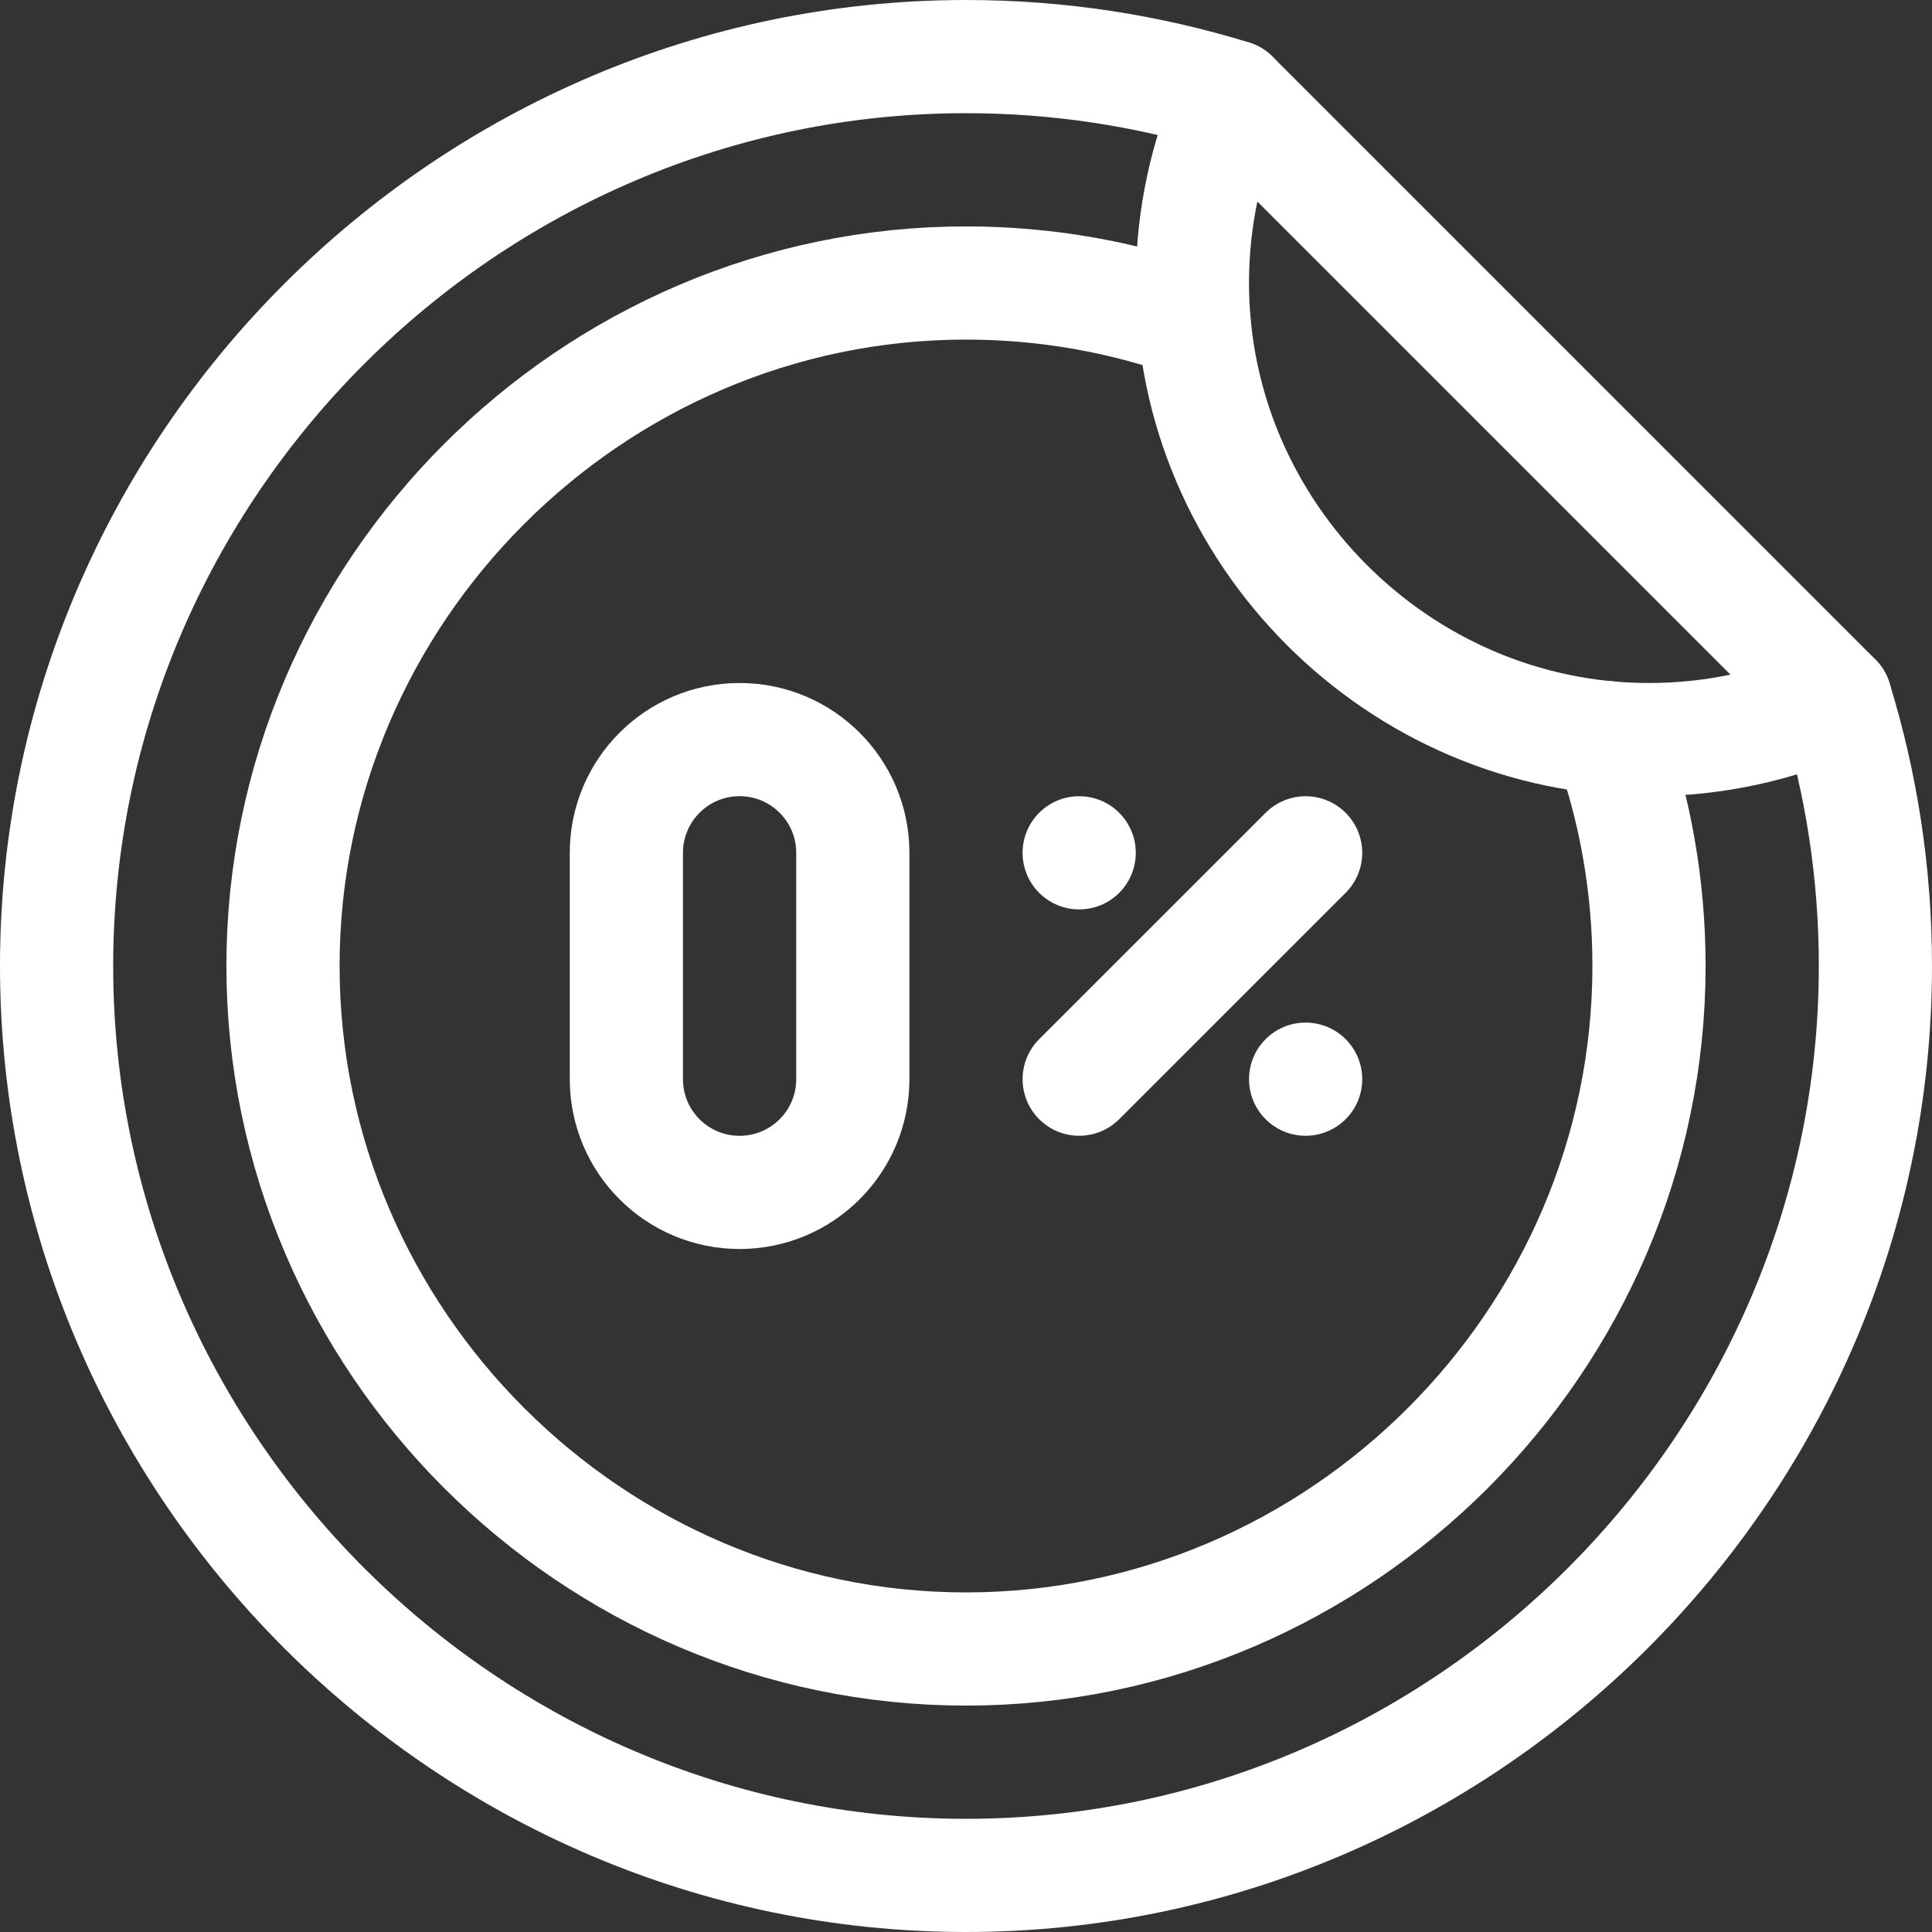
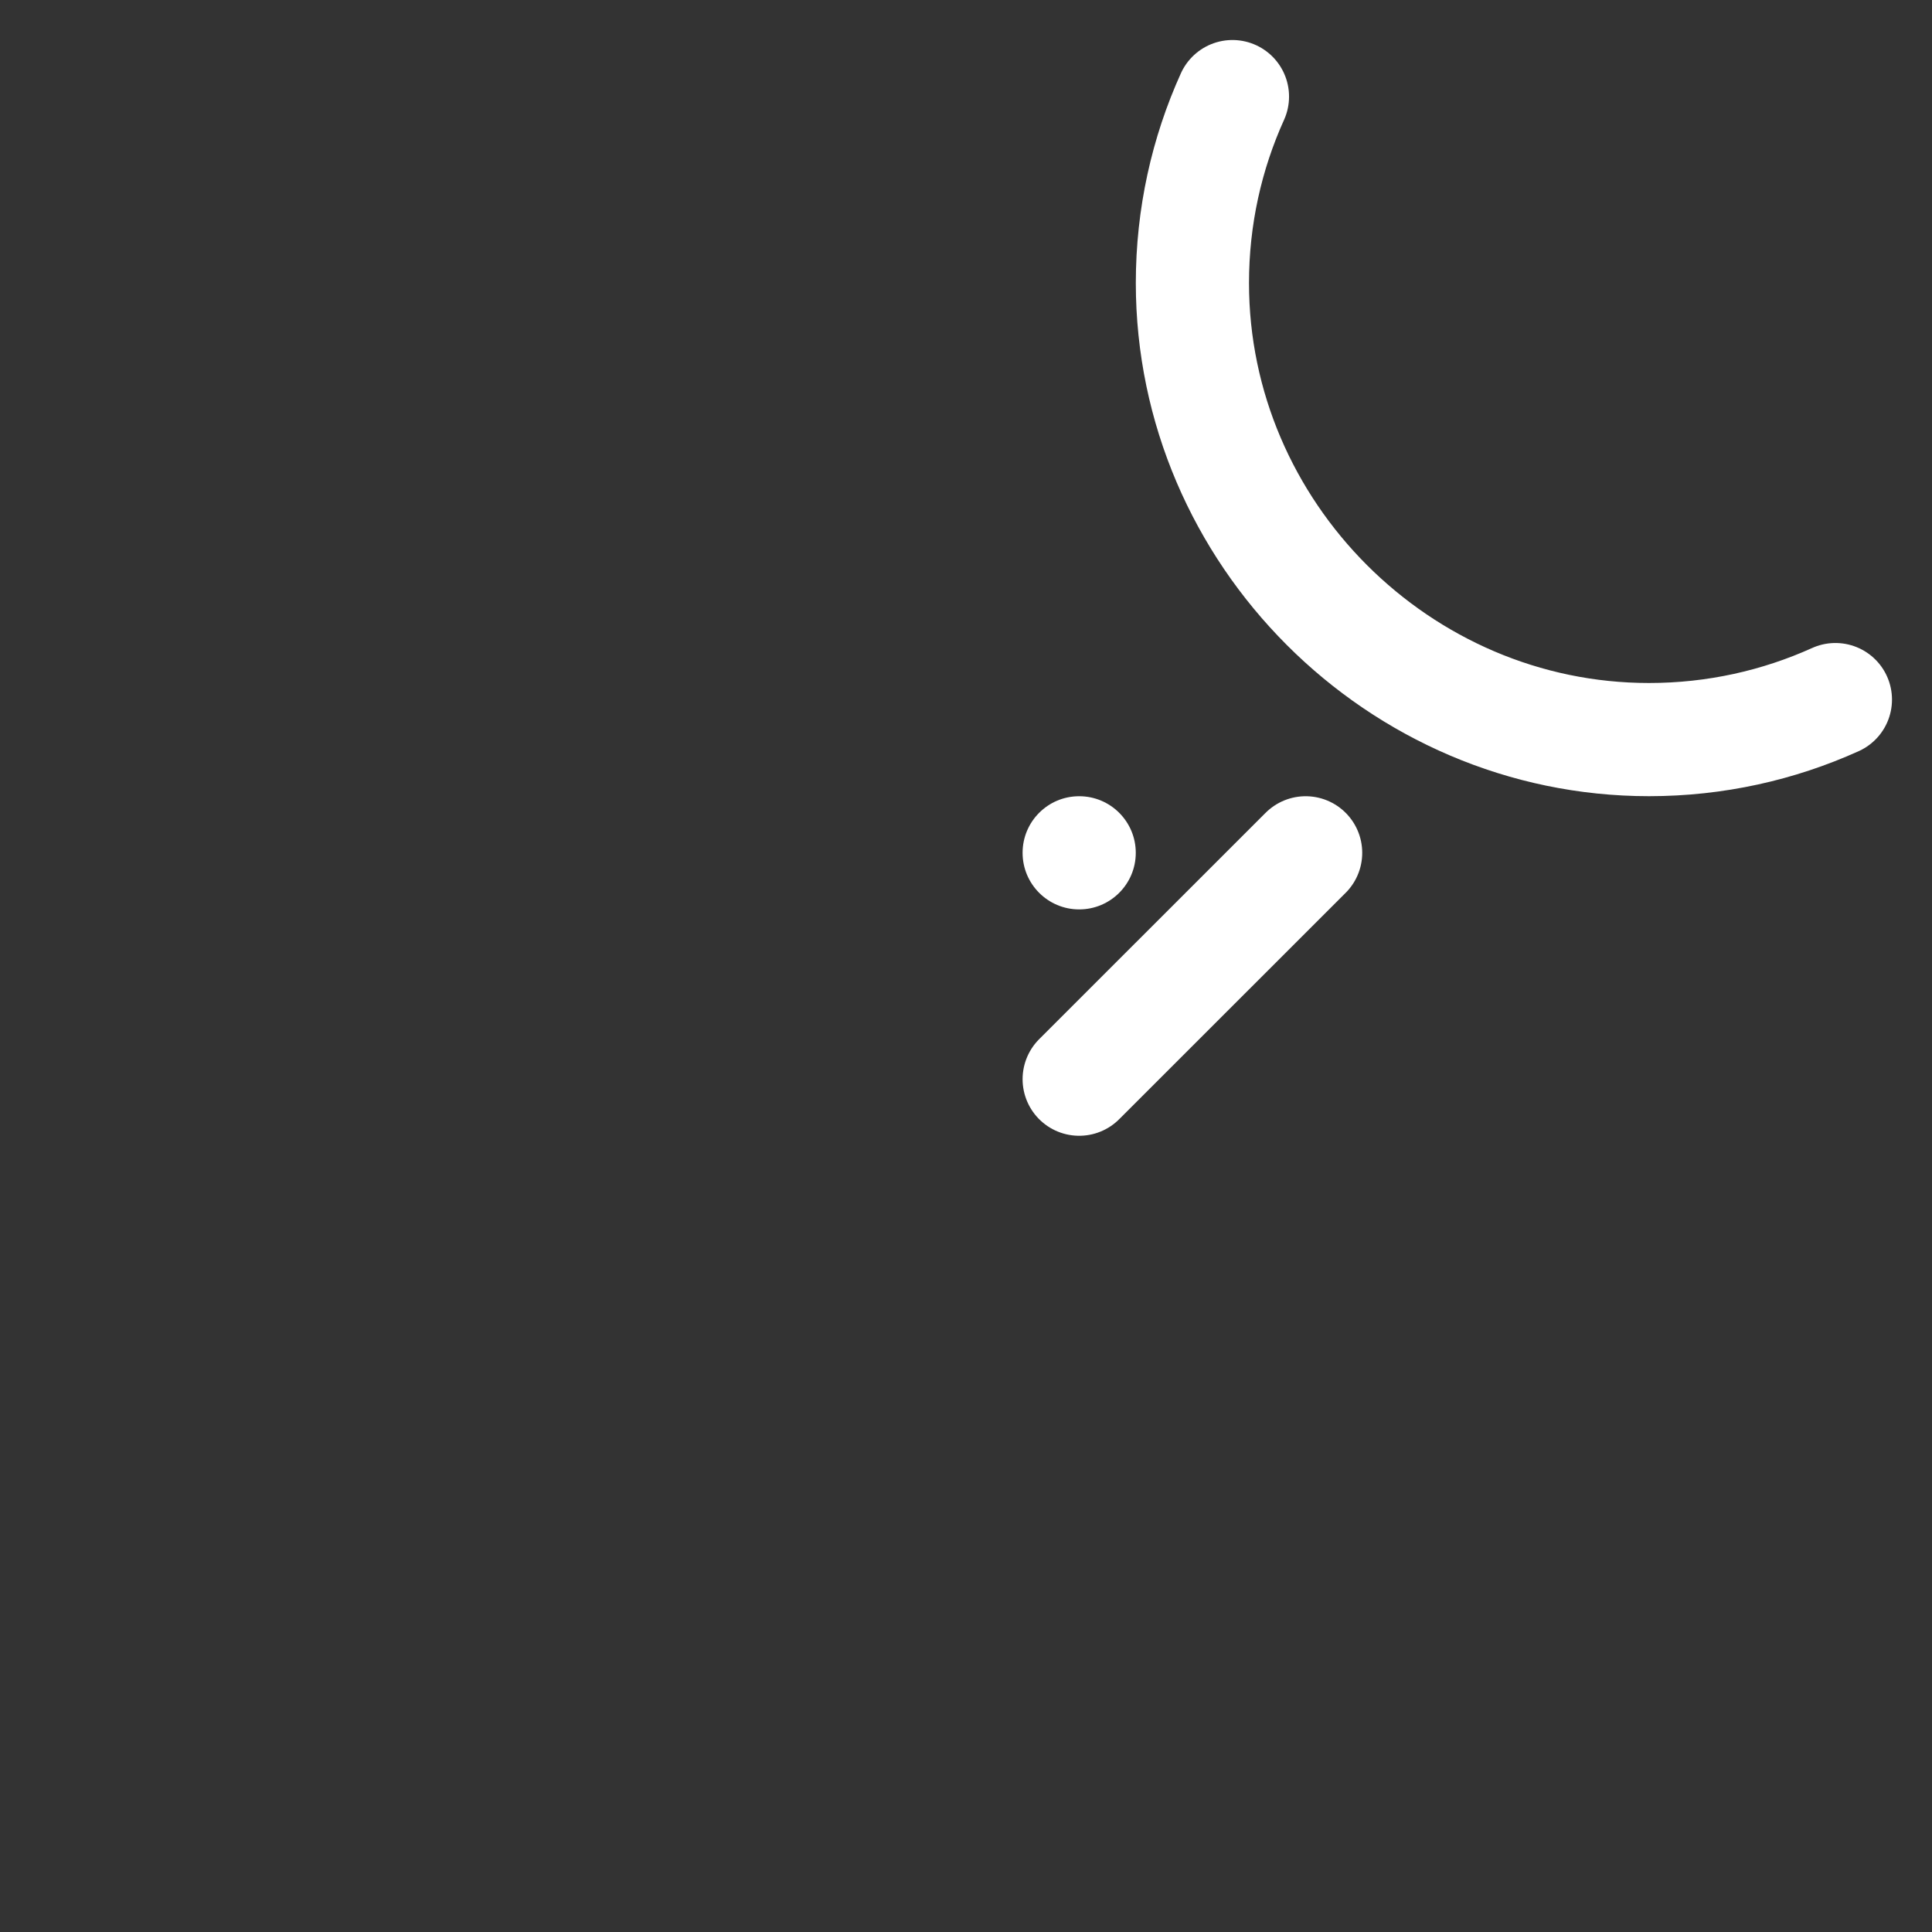
<svg xmlns="http://www.w3.org/2000/svg" width="48" height="48" viewBox="0 0 48 48" fill="none">
  <rect x="0" y="0" width="48" height="48" fill="#333333" stroke="none" />
  <g clip-path="url(#clip0_28_231)">
-     <path d="M45.6 17.38L30.62 2.4C28.526 1.754 26.303 1.406 24 1.406C11.594 1.406 1.406 11.594 1.406 24C1.406 36.406 11.594 46.594 24 46.594C36.406 46.594 46.594 36.406 46.594 24C46.594 21.697 46.246 19.474 45.6 17.38Z" stroke="white" stroke-width="2.812" stroke-miterlimit="10" stroke-linecap="round" stroke-linejoin="round" />
-     <path d="M39.99 18.333C40.624 20.105 40.969 22.013 40.969 24C40.969 33.305 33.305 40.969 24 40.969C14.695 40.969 7.031 33.305 7.031 24C7.031 14.695 14.695 7.031 24 7.031C25.987 7.031 27.895 7.376 29.667 8.01" stroke="white" stroke-width="2.812" stroke-miterlimit="10" stroke-linecap="round" stroke-linejoin="round" />
-     <path d="M21.188 26.812C21.188 28.366 19.928 29.625 18.375 29.625H18.375C16.821 29.625 15.562 28.366 15.562 26.812V21.188C15.562 19.634 16.822 18.375 18.375 18.375H18.375C19.928 18.375 21.188 19.634 21.188 21.188V26.812Z" stroke="white" stroke-width="2.812" stroke-miterlimit="10" stroke-linecap="round" stroke-linejoin="round" />
    <circle cx="26.812" cy="21.188" r="1.406" fill="white" />
-     <circle cx="32.438" cy="26.812" r="1.406" fill="white" />
    <path d="M26.812 26.812L32.438 21.188" stroke="white" stroke-width="2.812" stroke-miterlimit="10" stroke-linecap="round" stroke-linejoin="round" />
    <path d="M45.6 17.381C44.188 18.019 42.62 18.375 40.969 18.375C34.756 18.375 29.625 13.245 29.625 7.031C29.625 5.38 29.981 3.812 30.62 2.4" stroke="white" stroke-width="2.812" stroke-miterlimit="10" stroke-linecap="round" stroke-linejoin="round" />
  </g>
  <defs>
    <clipPath id="clip0_28_231">
      <rect width="48" height="48" fill="white" />
    </clipPath>
  </defs>
</svg>